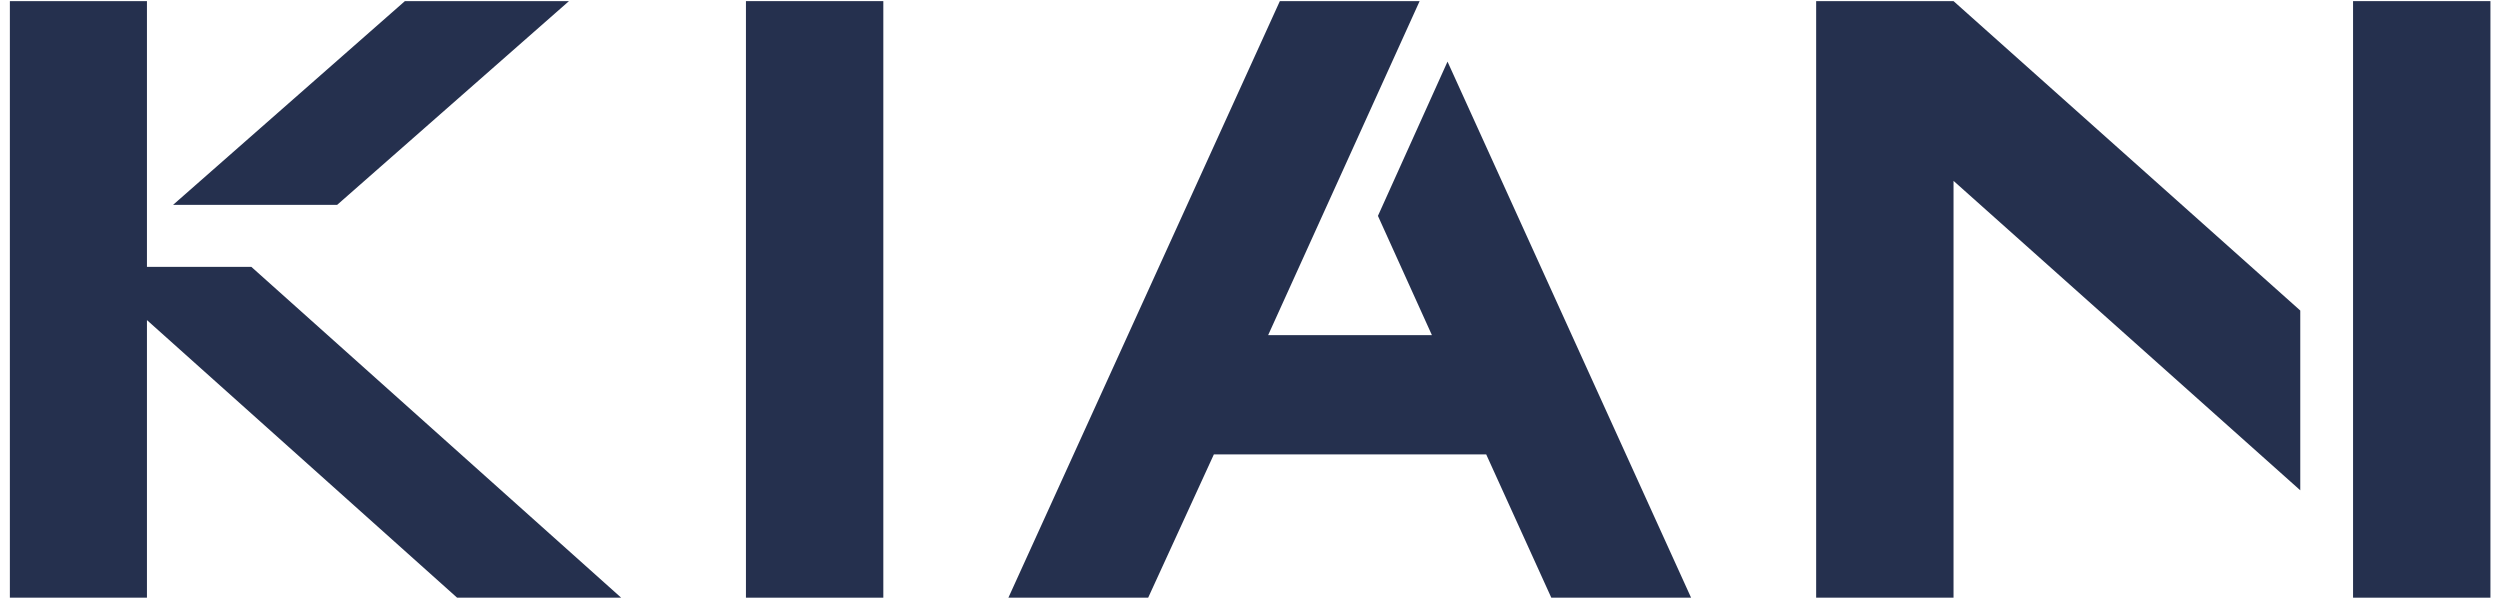
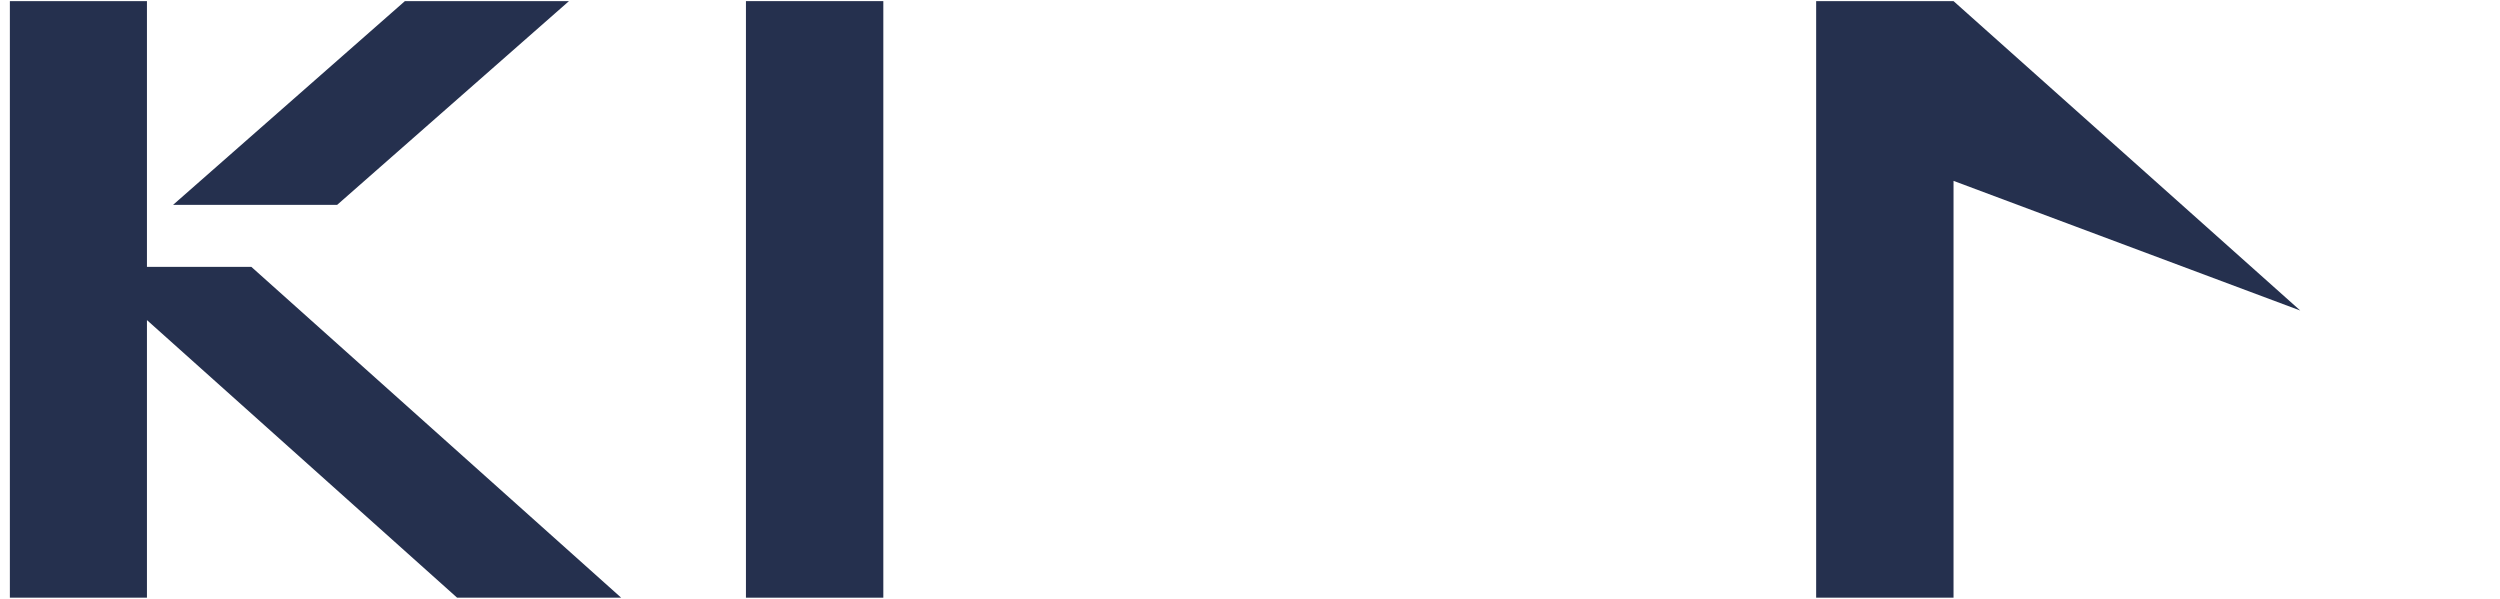
<svg xmlns="http://www.w3.org/2000/svg" width="167" height="40" viewBox="0 0 167 40" fill="none">
  <g clip-path="url(#clip0_46_830)">
    <g clip-path="url(#clip1_46_830)">
      <path d="M0.659 0.075H9.816V17.825H16.788L41.493 39.925H30.534L9.816 21.382V39.925H0.659V0.075Z" fill="#25304E" />
      <path d="M22.519 13.687H11.559L27.047 0.075H38.007L22.519 13.687Z" fill="#25304E" />
      <path d="M59.006 0.075H49.829V39.925H59.006V0.075Z" fill="#25304E" />
-       <path d="M67.361 39.925L85.494 0.075H94.831L84.712 22.388H95.652L92.046 14.422L96.694 4.116L112.964 39.925H103.627L99.279 30.354H81.086L76.698 39.925H67.361Z" fill="#25304E" />
-       <path d="M121.319 39.925V0.075H130.496L153.658 20.744V32.752L130.496 12.082V39.925H121.319Z" fill="#25304E" />
-       <path d="M166.361 0.075H157.184V39.925H166.361V0.075Z" fill="#25304E" />
+       <path d="M121.319 39.925V0.075H130.496L153.658 20.744L130.496 12.082V39.925H121.319Z" fill="#25304E" />
    </g>
  </g>
  <defs>
    <clipPath id="clip0_46_830">
      <rect width="167" height="40" fill="white" />
    </clipPath>
    <clipPath id="clip1_46_830">
      <rect width="167" height="40" fill="white" />
    </clipPath>
  </defs>
</svg>